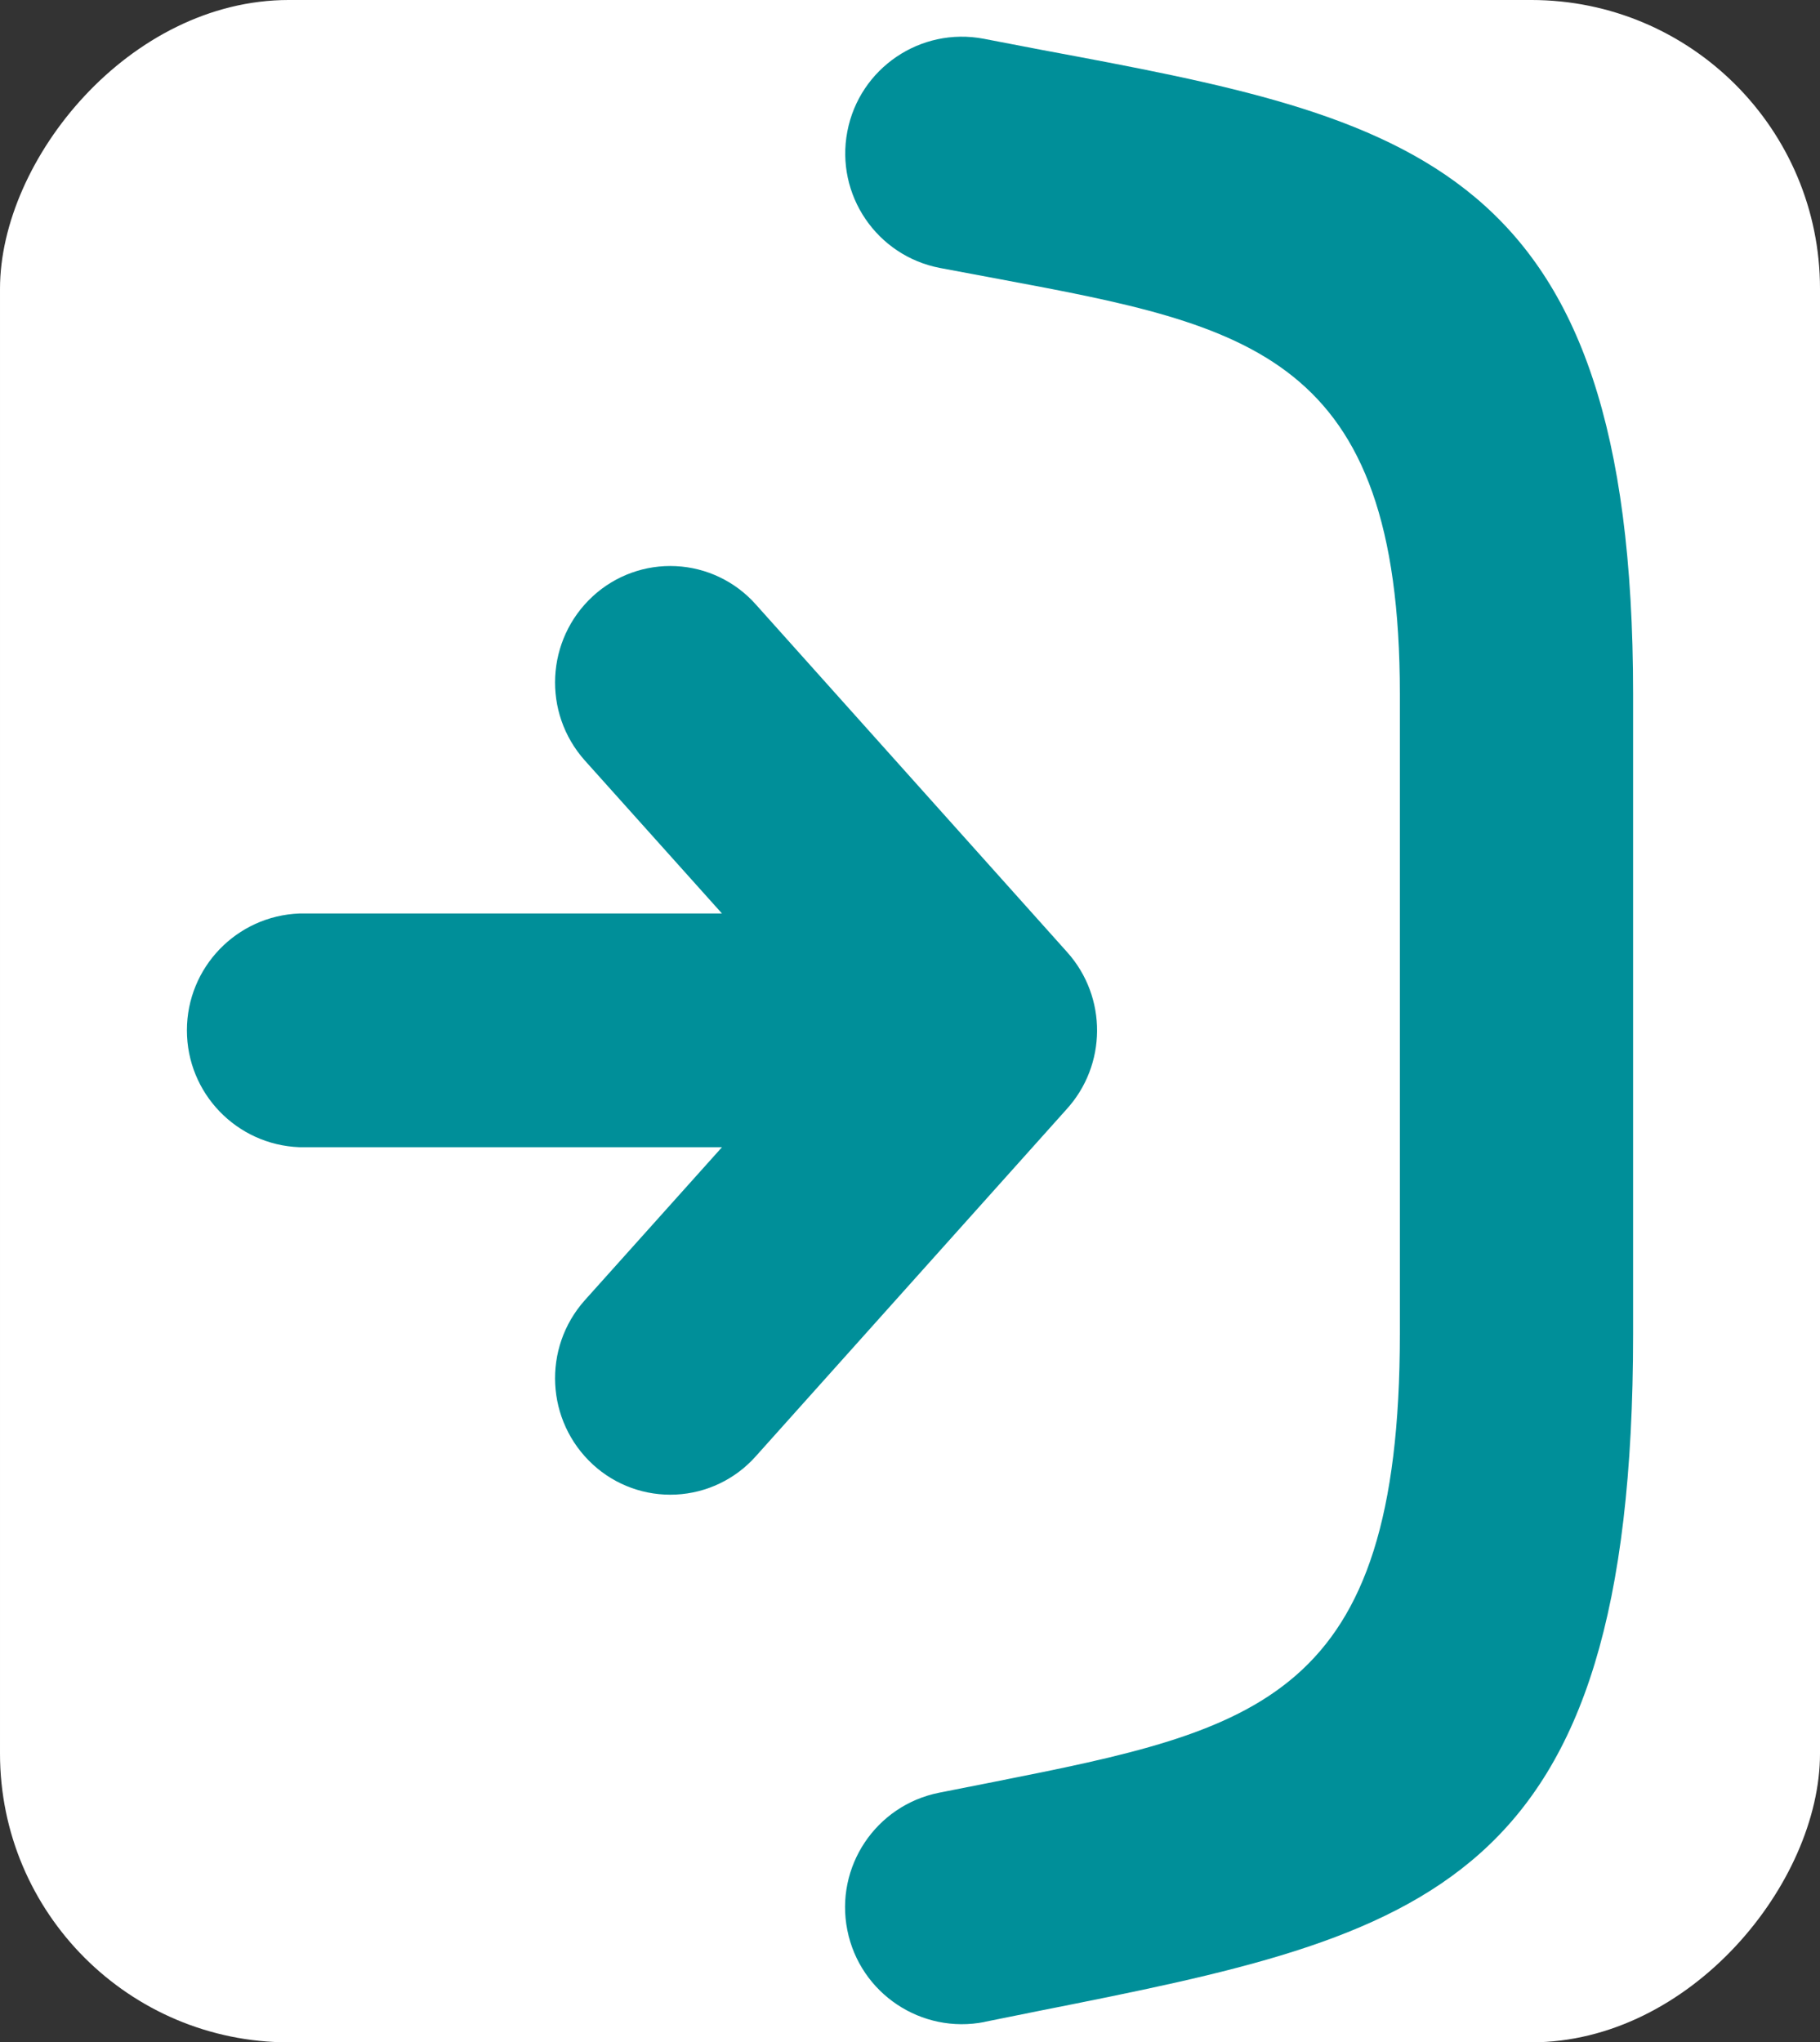
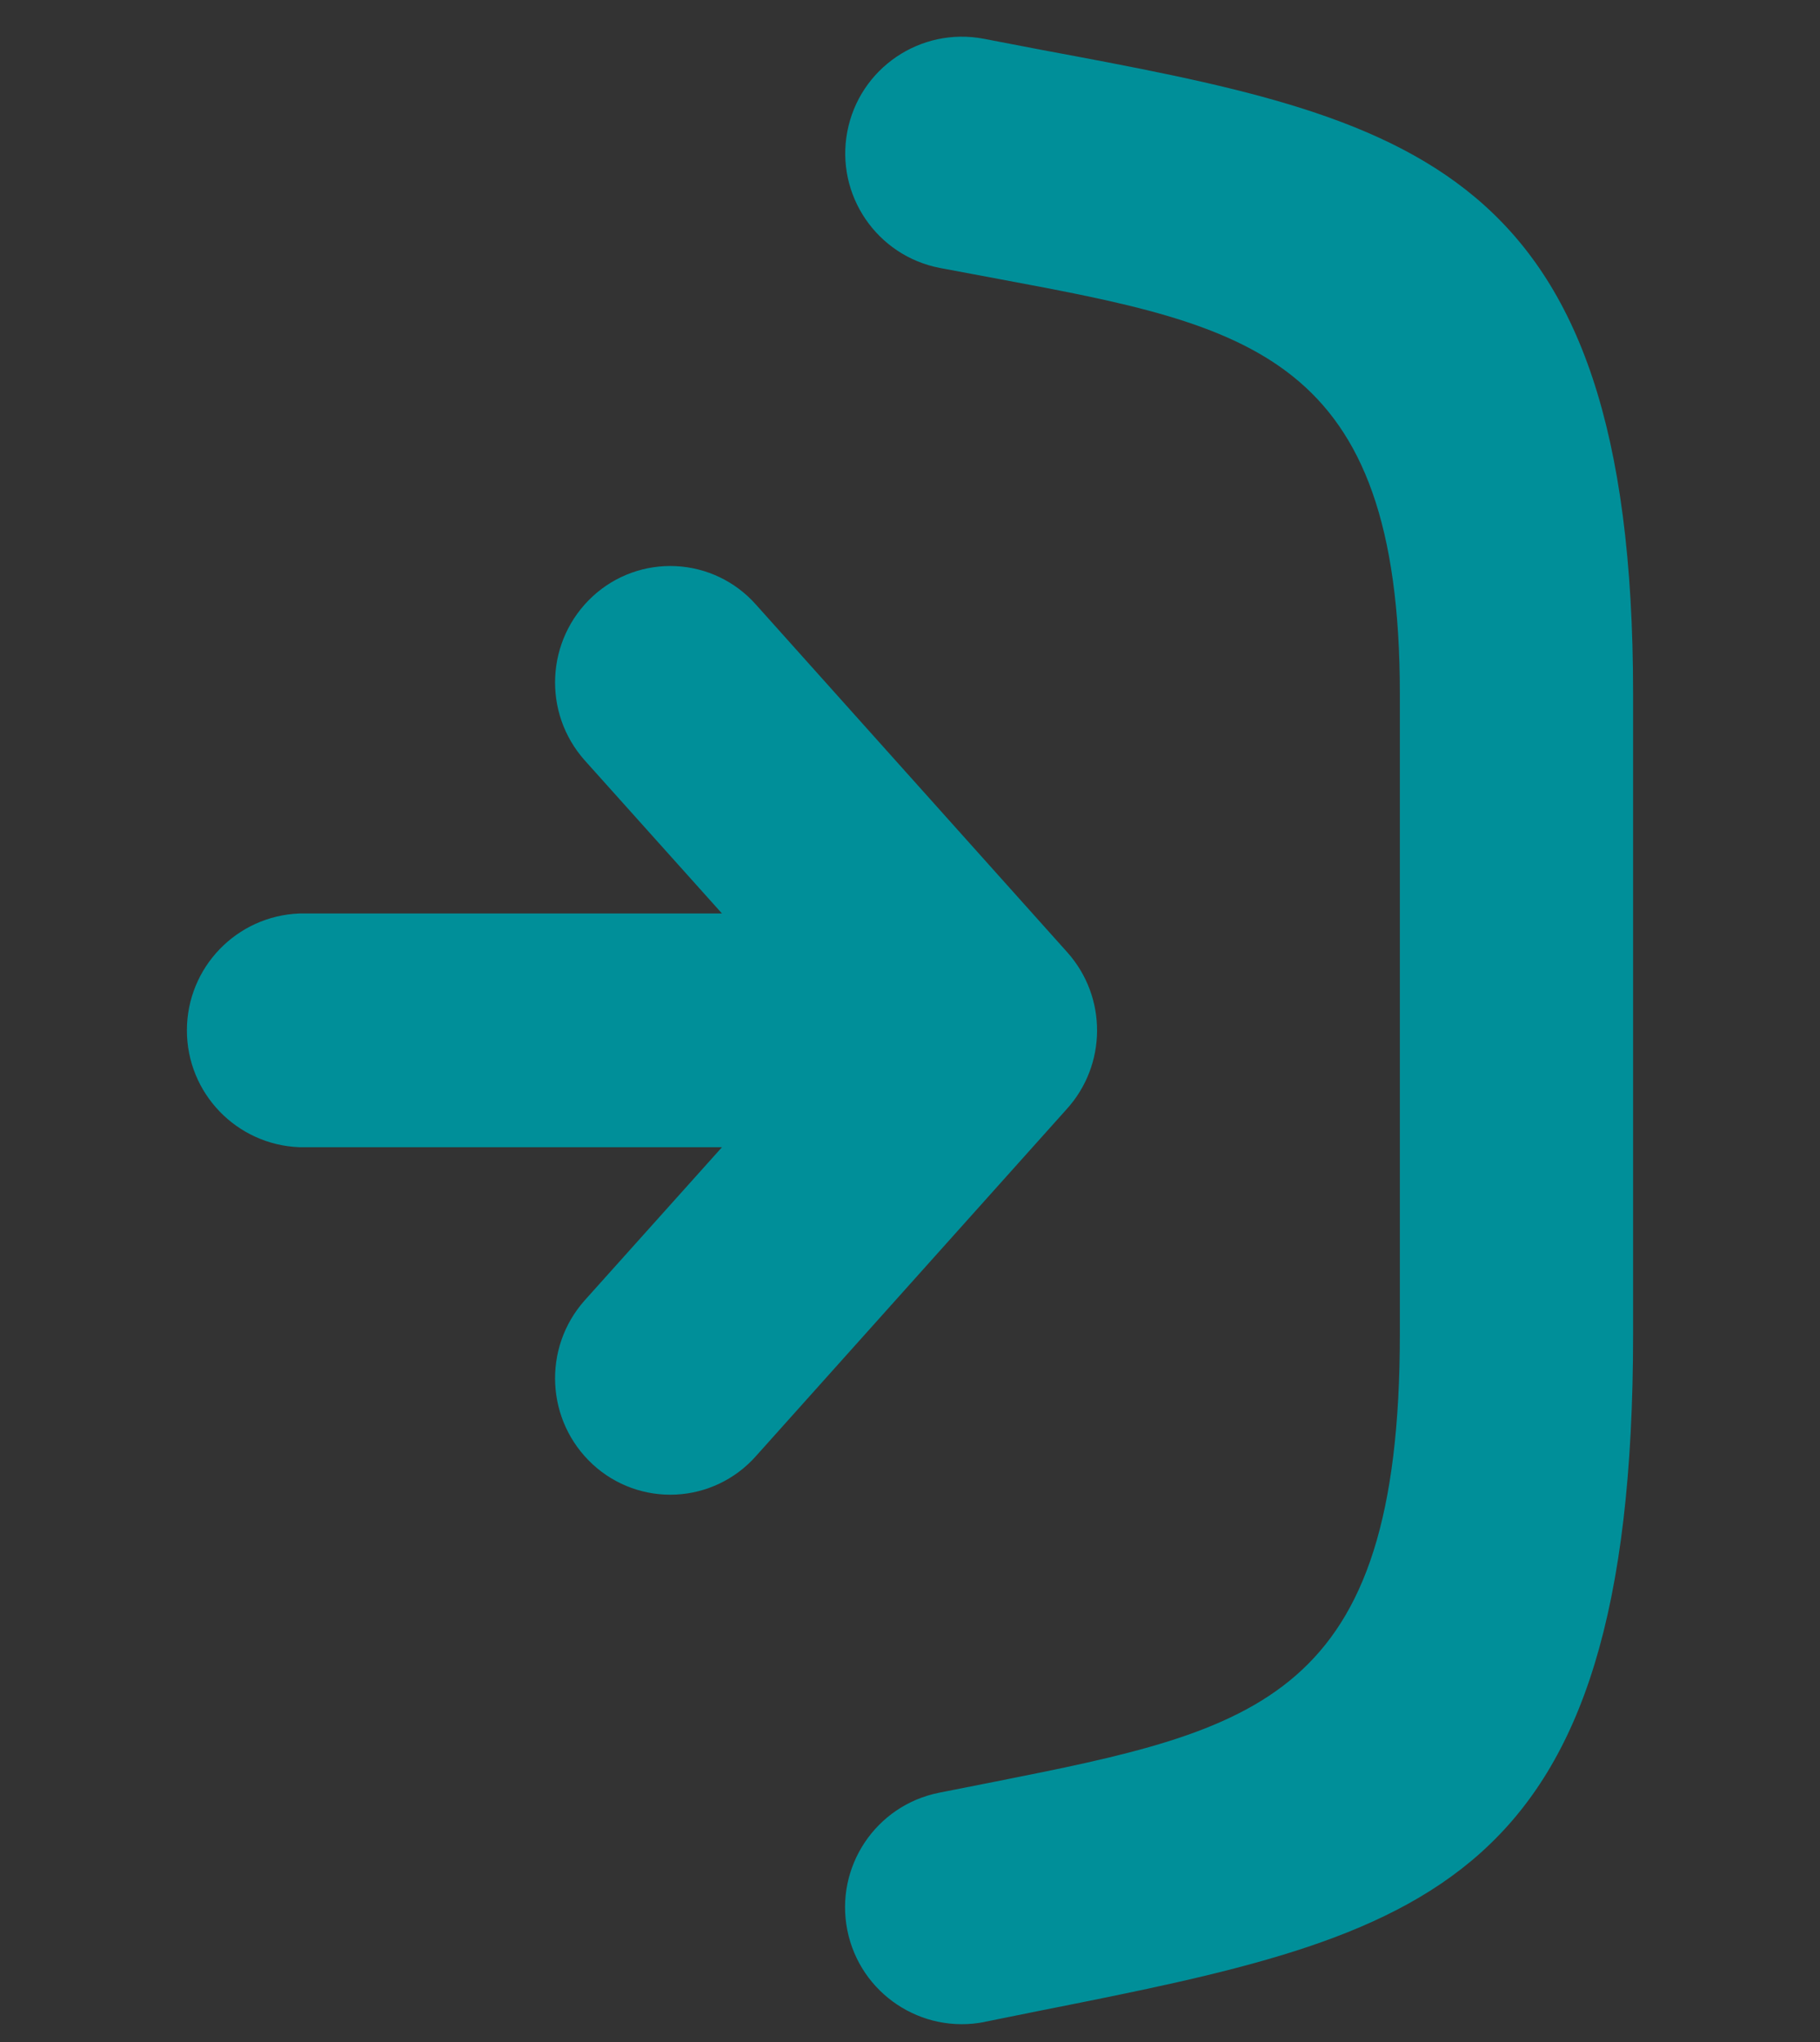
<svg xmlns="http://www.w3.org/2000/svg" fill="none" fill-rule="evenodd" stroke="black" stroke-width="0.501" stroke-linejoin="bevel" stroke-miterlimit="10" font-family="Times New Roman" font-size="16" style="font-variant-ligatures:none" version="1.1" overflow="visible" width="549.423pt" height="616.557pt" viewBox="14.91 -771.32 549.423 616.557">
  <rect x="14.91" y="-771.32" width="549.423" height="616.557" fill="#333333" stroke="none" />
  <defs>
	</defs>
  <g id="Layer 1" transform="scale(1 -1)">
    <g id="Group" stroke-linejoin="miter" stroke="none" stroke-width="4.883">
-       <rect x="14.911" y="154.764" width="549.423" height="616.557" rx="87.194" ry="87.194" fill="#ffffff" />
      <path d="M 232.862,424.992 L 105.323,424.992 C 86.349,425.698 71.333,441.284 71.333,460.27 C 71.333,479.256 86.349,494.842 105.323,495.548 L 232.862,495.548 L 191.455,541.74 C 178.585,556.168 179.672,578.254 193.897,591.349 C 200.704,597.604 209.735,600.867 218.968,600.409 C 228.201,599.95 236.865,595.807 243.018,588.908 L 337.11,483.829 C 349.202,470.277 349.076,449.771 336.817,436.369 L 243.018,331.632 C 236.865,324.733 228.201,320.59 218.968,320.131 C 209.735,319.672 200.704,322.936 193.897,329.191 C 179.672,342.286 178.585,364.372 191.455,378.8 L 232.862,424.992 Z M 312.207,160.929 C 293.101,157.114 274.519,169.508 270.704,188.615 C 266.888,207.721 279.283,226.303 298.389,230.119 L 314.942,233.39 C 394.678,249.21 437.5,258.243 437.5,368.595 L 437.5,561.857 C 437.5,664.396 391.895,672.99 316.407,687.101 L 298.682,690.421 C 279.576,694.075 267.049,712.526 270.704,731.632 C 274.358,750.738 292.808,763.265 311.914,759.611 L 329.2,756.29 C 440.625,735.49 507.911,722.892 507.911,561.857 L 507.911,368.595 C 507.911,200.48 445.215,187.394 328.516,164.249 L 312.061,160.929 Z" fill="#008f99" fill-rule="nonzero" marker-start="none" marker-end="none" />
    </g>
  </g>
</svg>